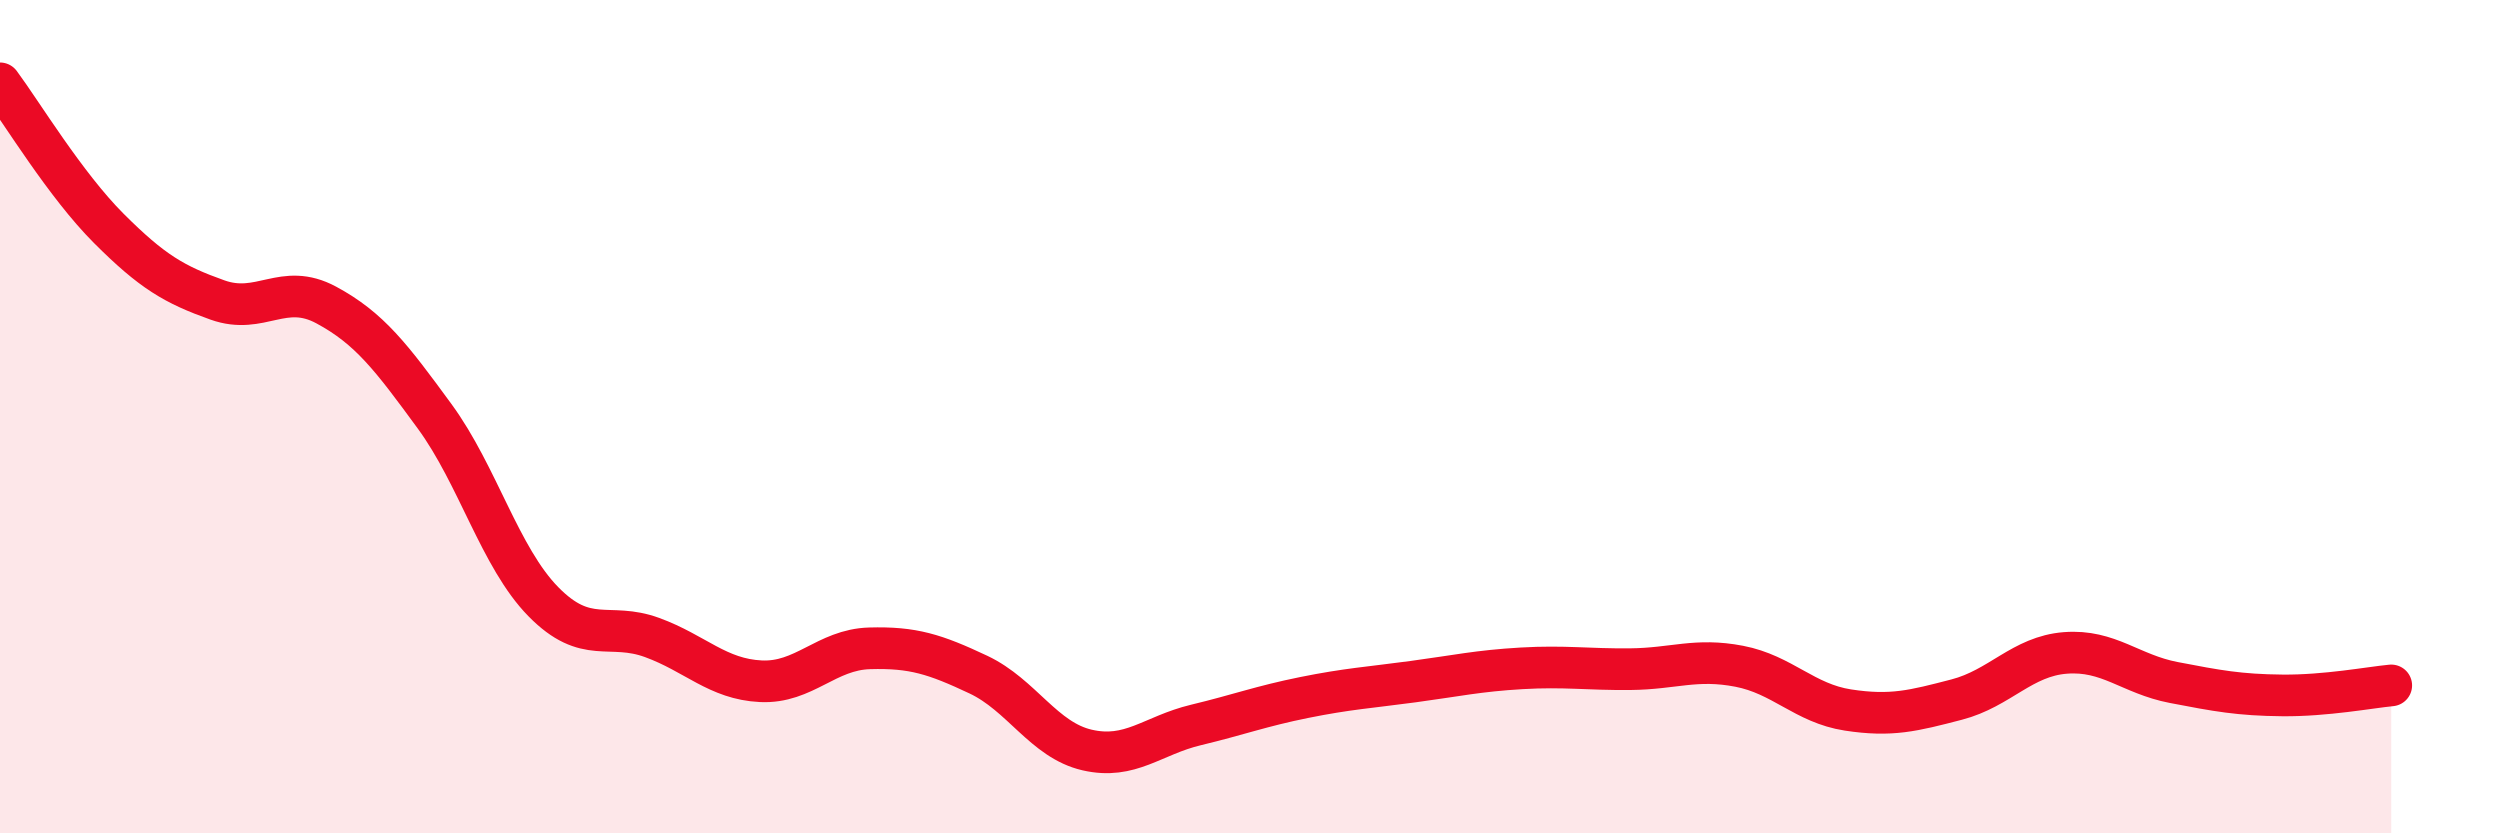
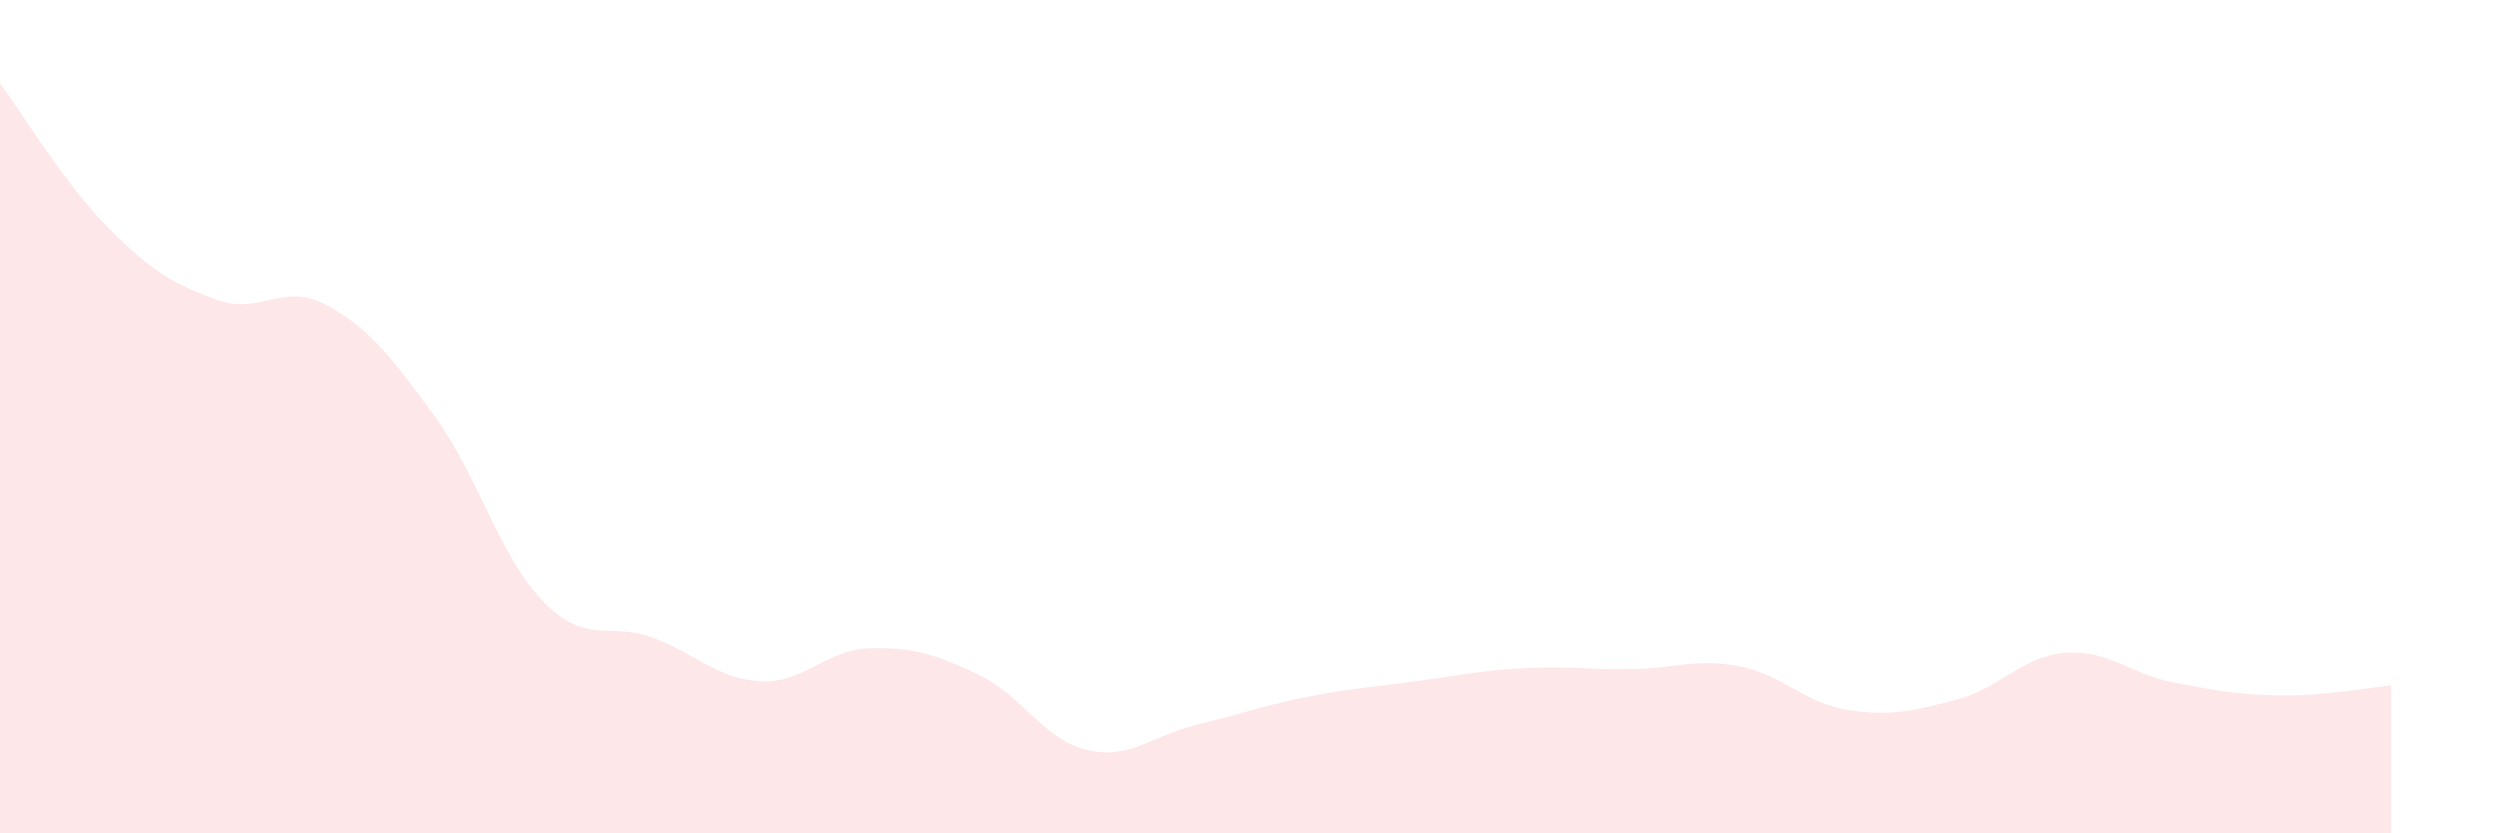
<svg xmlns="http://www.w3.org/2000/svg" width="60" height="20" viewBox="0 0 60 20">
  <path d="M 0,2 C 0.52,2.7 1.57,4.44 2.61,5.48 C 3.65,6.52 4.18,6.83 5.22,7.2 C 6.26,7.57 6.79,6.76 7.83,7.32 C 8.87,7.88 9.39,8.57 10.43,9.99 C 11.47,11.41 12,13.38 13.04,14.44 C 14.08,15.5 14.61,14.92 15.65,15.3 C 16.69,15.68 17.22,16.3 18.26,16.35 C 19.3,16.4 19.83,15.59 20.87,15.56 C 21.91,15.53 22.44,15.7 23.48,16.19 C 24.52,16.68 25.05,17.76 26.09,18 C 27.13,18.24 27.66,17.65 28.7,17.4 C 29.74,17.15 30.26,16.95 31.3,16.74 C 32.34,16.53 32.87,16.5 33.91,16.36 C 34.95,16.22 35.48,16.1 36.52,16.04 C 37.56,15.98 38.09,16.07 39.13,16.06 C 40.17,16.05 40.7,15.79 41.74,15.99 C 42.78,16.19 43.31,16.88 44.35,17.04 C 45.39,17.2 45.92,17.06 46.96,16.79 C 48,16.52 48.53,15.75 49.57,15.67 C 50.61,15.59 51.13,16.18 52.17,16.38 C 53.21,16.58 53.74,16.68 54.78,16.69 C 55.82,16.7 56.87,16.5 57.39,16.45L57.39 20L0 20Z" fill="#EB0A25" opacity="0.1" stroke-linecap="round" stroke-linejoin="round" />
-   <path d="M 0,2 C 0.52,2.7 1.57,4.44 2.61,5.48 C 3.65,6.52 4.18,6.83 5.22,7.2 C 6.26,7.57 6.79,6.76 7.83,7.32 C 8.87,7.88 9.39,8.57 10.43,9.99 C 11.47,11.41 12,13.38 13.04,14.44 C 14.08,15.5 14.61,14.92 15.65,15.3 C 16.69,15.68 17.22,16.3 18.26,16.35 C 19.3,16.4 19.83,15.59 20.87,15.56 C 21.91,15.53 22.44,15.7 23.48,16.19 C 24.52,16.68 25.05,17.76 26.09,18 C 27.13,18.24 27.66,17.65 28.7,17.4 C 29.74,17.15 30.26,16.95 31.3,16.74 C 32.34,16.53 32.87,16.5 33.91,16.36 C 34.95,16.22 35.48,16.1 36.52,16.04 C 37.56,15.98 38.09,16.07 39.13,16.06 C 40.17,16.05 40.7,15.79 41.74,15.99 C 42.78,16.19 43.31,16.88 44.35,17.04 C 45.39,17.2 45.92,17.06 46.96,16.79 C 48,16.52 48.53,15.75 49.57,15.67 C 50.61,15.59 51.13,16.18 52.17,16.38 C 53.21,16.58 53.74,16.68 54.78,16.69 C 55.82,16.7 56.87,16.5 57.39,16.45" stroke="#EB0A25" stroke-width="1" fill="none" stroke-linecap="round" stroke-linejoin="round" />
</svg>